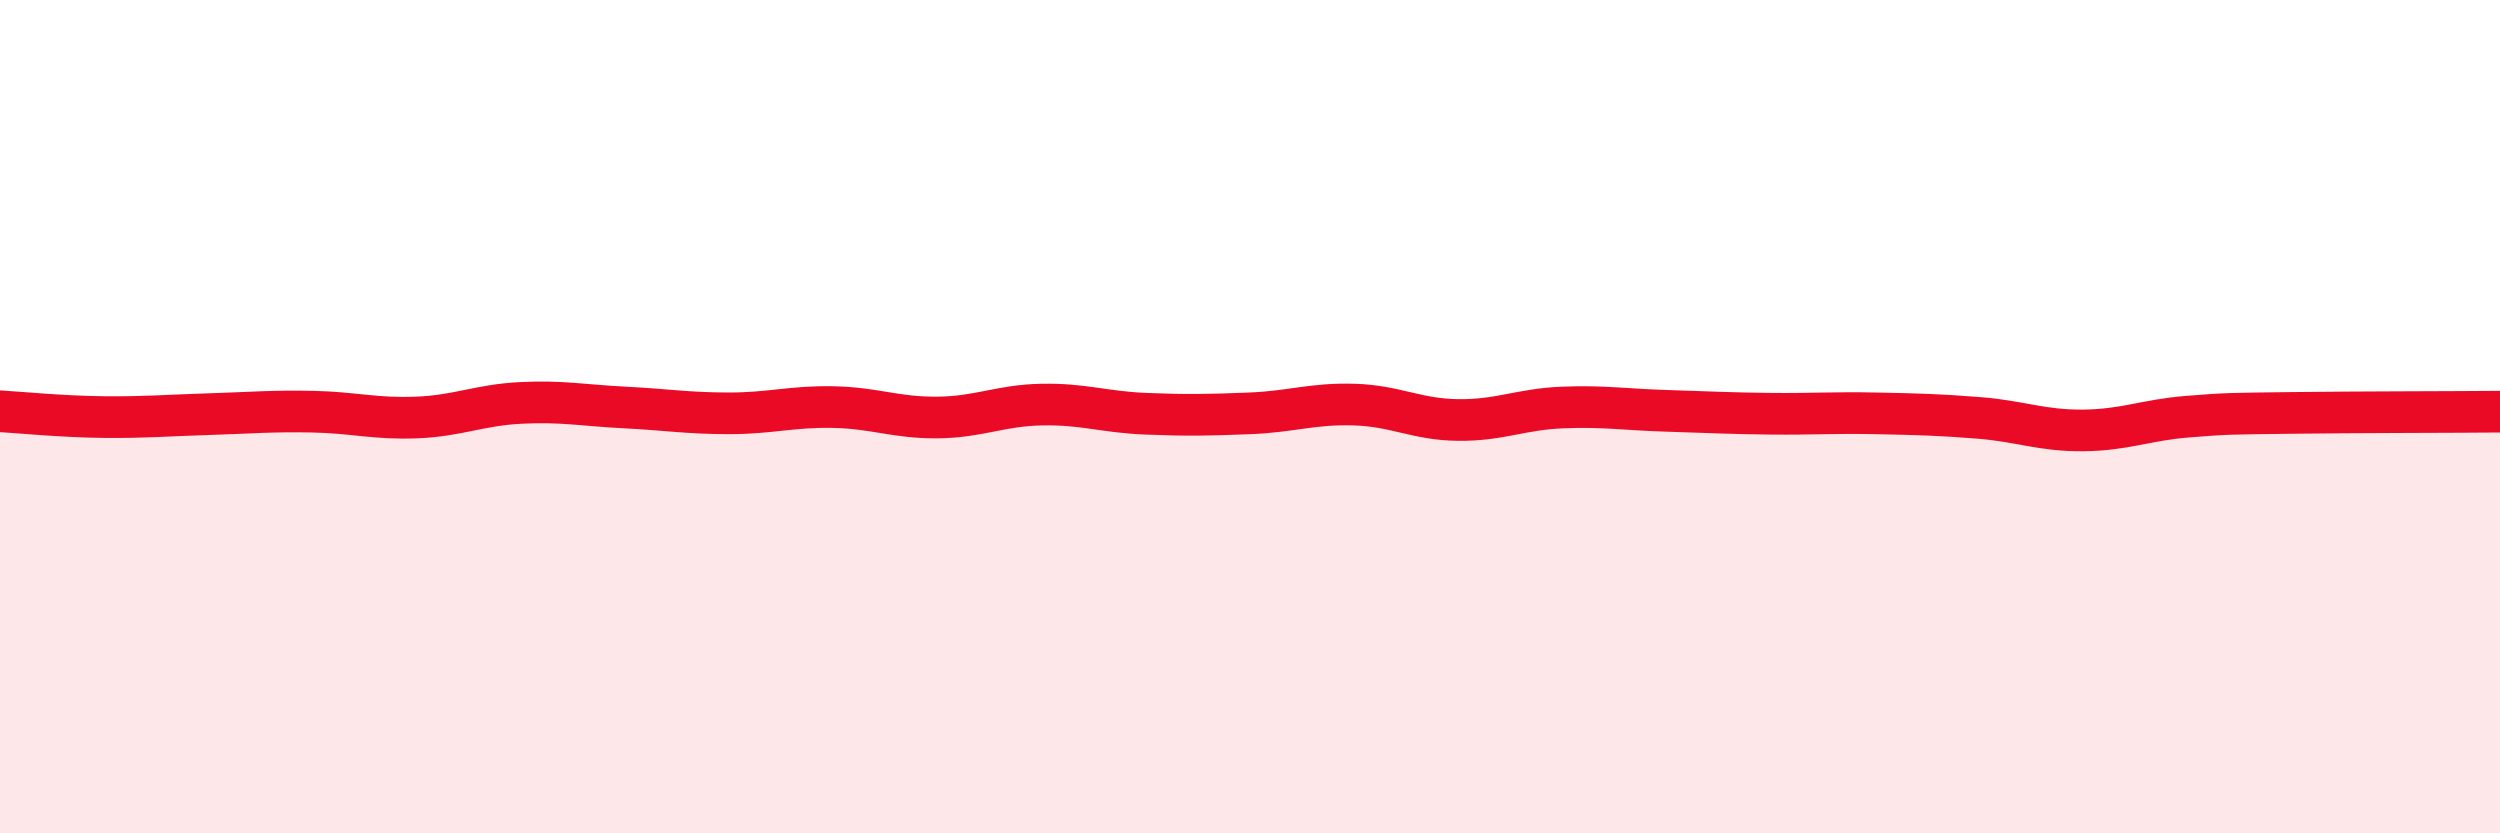
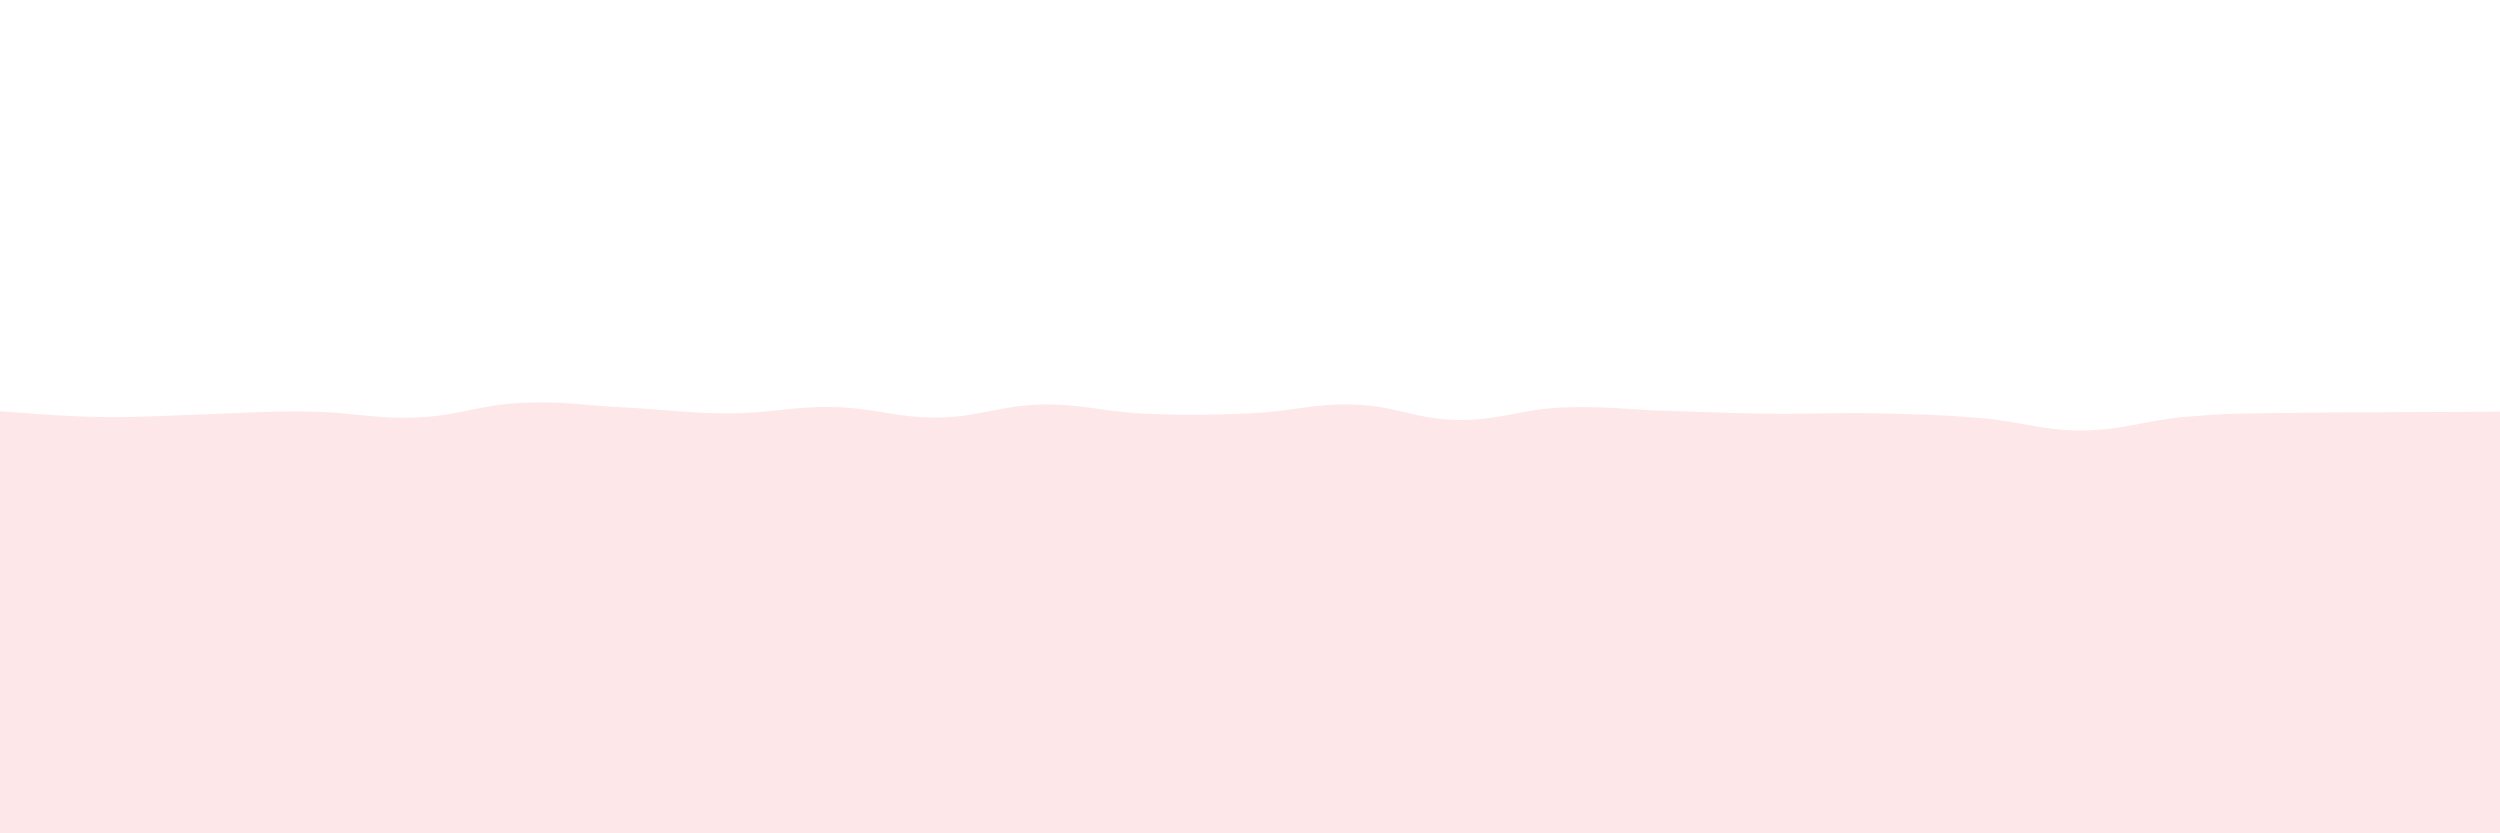
<svg xmlns="http://www.w3.org/2000/svg" width="60" height="20" viewBox="0 0 60 20">
  <path d="M 0,9.87 C 0.5,9.9 1.5,10 2.5,10.01 C 3.5,10.02 4,9.97 5,9.94 C 6,9.91 6.5,9.86 7.5,9.88 C 8.5,9.9 9,10.06 10,10.02 C 11,9.98 11.5,9.72 12.5,9.67 C 13.5,9.62 14,9.73 15,9.78 C 16,9.83 16.5,9.92 17.5,9.92 C 18.5,9.92 19,9.75 20,9.77 C 21,9.79 21.5,10.03 22.5,10.02 C 23.5,10.01 24,9.73 25,9.71 C 26,9.69 26.5,9.89 27.5,9.93 C 28.5,9.97 29,9.96 30,9.92 C 31,9.88 31.5,9.68 32.5,9.71 C 33.5,9.74 34,10.07 35,10.08 C 36,10.09 36.5,9.82 37.5,9.78 C 38.5,9.74 39,9.83 40,9.86 C 41,9.89 41.5,9.92 42.5,9.93 C 43.5,9.94 44,9.9 45,9.92 C 46,9.94 46.5,9.95 47.5,10.03 C 48.5,10.11 49,10.34 50,10.33 C 51,10.32 51.5,10.08 52.5,10 C 53.5,9.92 53.5,9.93 55,9.91 C 56.5,9.89 59,9.89 60,9.88L60 20L0 20Z" fill="#EB0A25" opacity="0.1" stroke-linecap="round" stroke-linejoin="round" />
-   <path d="M 0,9.87 C 0.5,9.9 1.5,10 2.5,10.01 C 3.5,10.02 4,9.97 5,9.94 C 6,9.91 6.5,9.86 7.5,9.88 C 8.5,9.9 9,10.06 10,10.02 C 11,9.98 11.5,9.72 12.5,9.67 C 13.5,9.62 14,9.73 15,9.78 C 16,9.83 16.5,9.92 17.5,9.92 C 18.5,9.92 19,9.75 20,9.77 C 21,9.79 21.5,10.03 22.5,10.02 C 23.5,10.01 24,9.73 25,9.71 C 26,9.69 26.5,9.89 27.5,9.93 C 28.5,9.97 29,9.96 30,9.92 C 31,9.88 31.5,9.68 32.5,9.71 C 33.5,9.74 34,10.07 35,10.08 C 36,10.09 36.5,9.82 37.5,9.78 C 38.5,9.74 39,9.83 40,9.86 C 41,9.89 41.5,9.92 42.5,9.93 C 43.5,9.94 44,9.9 45,9.92 C 46,9.94 46.5,9.95 47.5,10.03 C 48.5,10.11 49,10.34 50,10.33 C 51,10.32 51.5,10.08 52.5,10 C 53.5,9.92 53.5,9.93 55,9.91 C 56.5,9.89 59,9.89 60,9.88" stroke="#EB0A25" stroke-width="1" fill="none" stroke-linecap="round" stroke-linejoin="round" />
</svg>